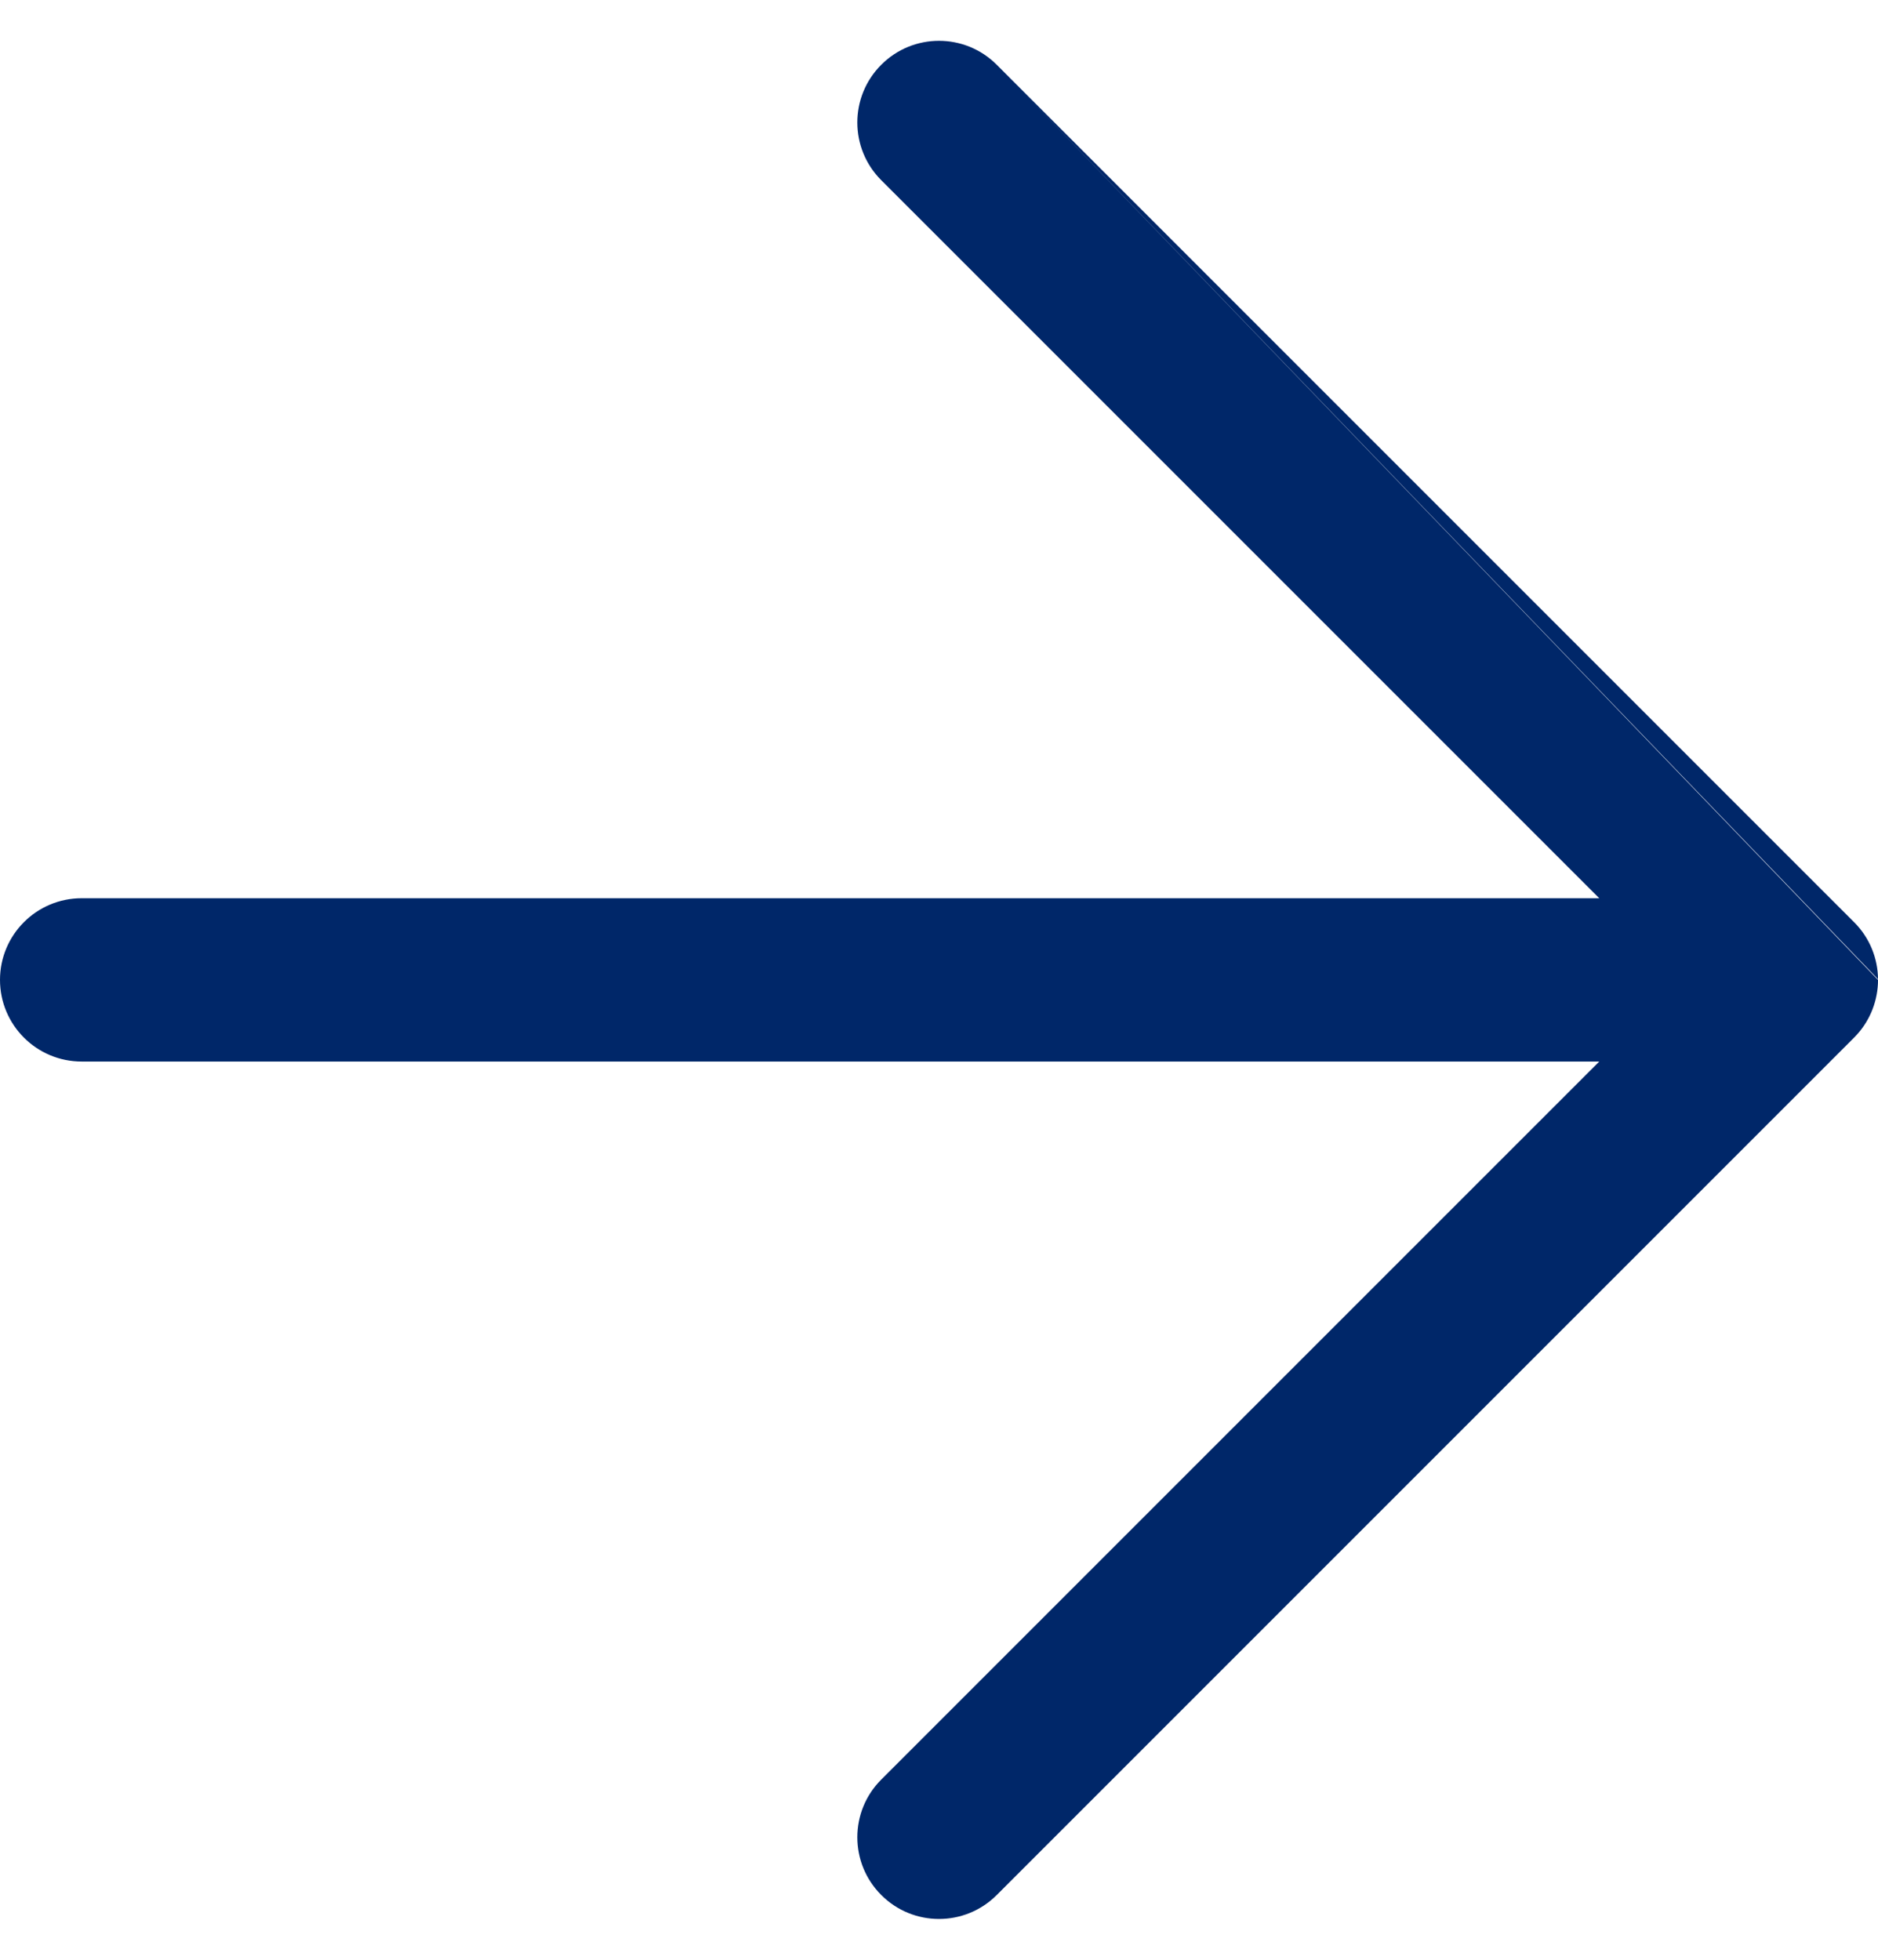
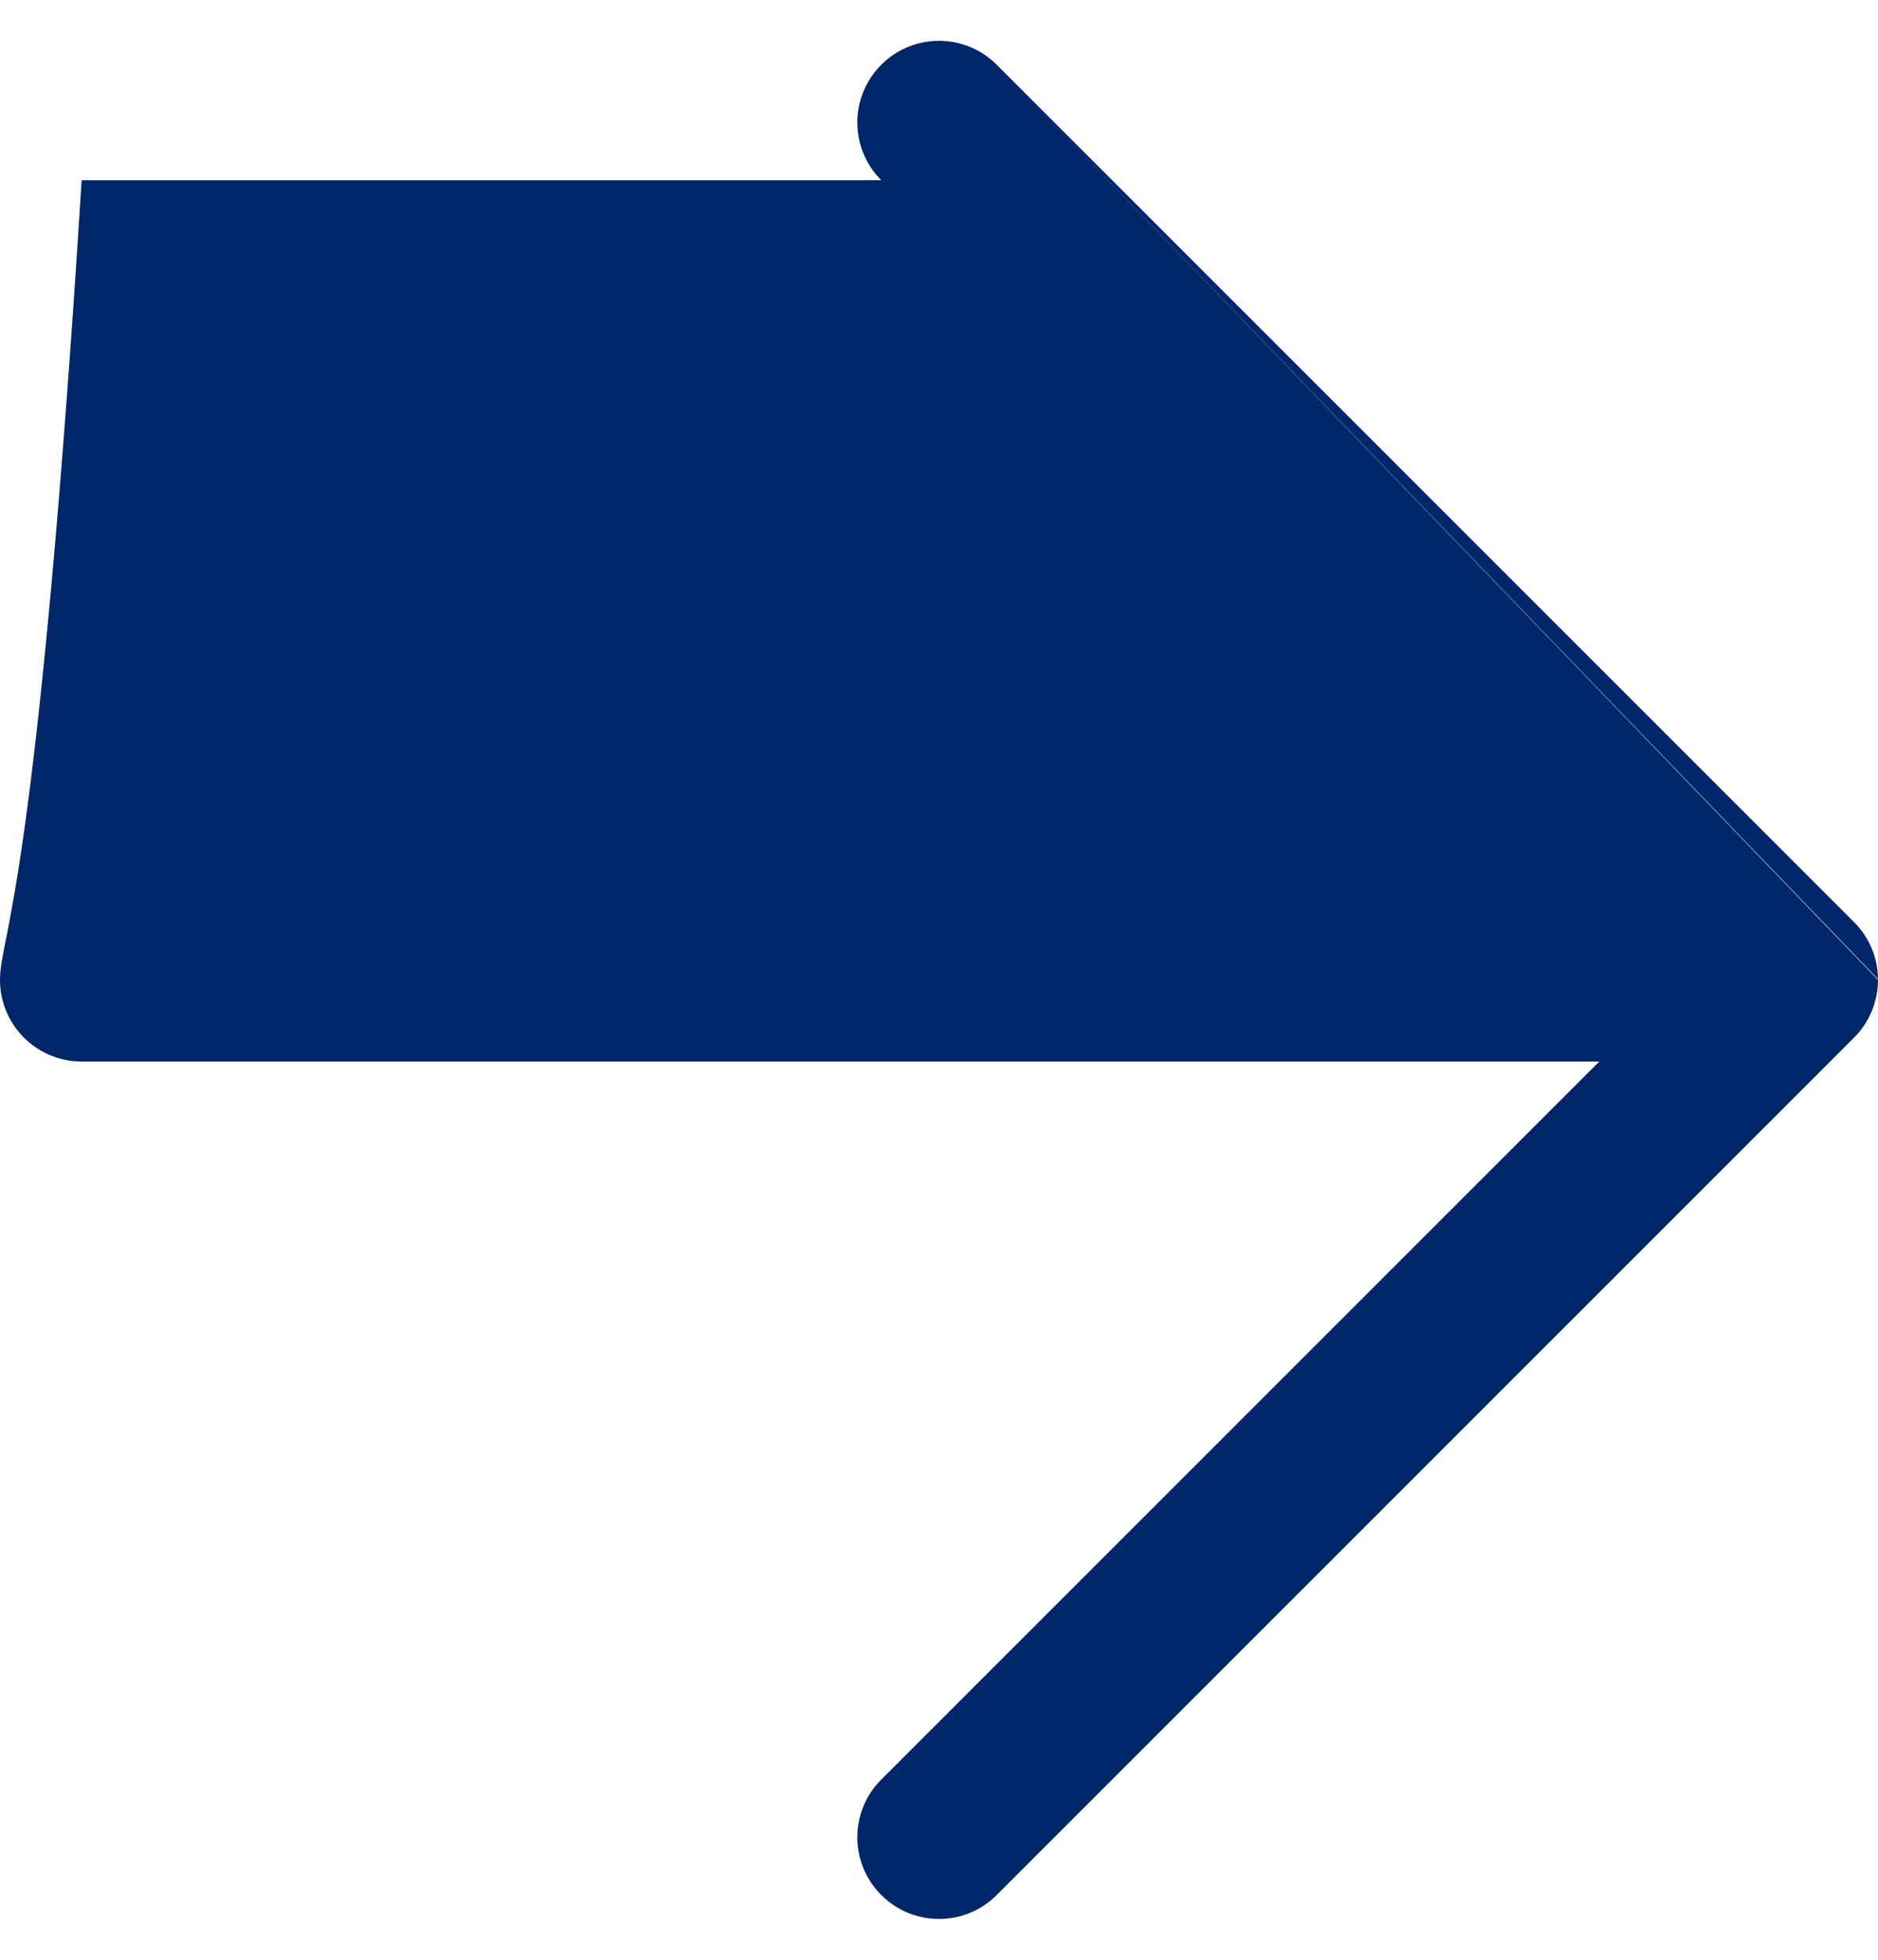
<svg xmlns="http://www.w3.org/2000/svg" width="23" height="24" viewBox="0 0 23 24" fill="none">
-   <path fill-rule="evenodd" clip-rule="evenodd" d="M12.207 0.793C11.817 0.402 11.183 0.402 10.793 0.793C10.402 1.183 10.402 1.817 10.793 2.207L19.586 11H1C0.448 11 0 11.448 0 12C0 12.552 0.448 13 1 13H19.586L10.793 21.793C10.402 22.183 10.402 22.817 10.793 23.207C11.183 23.598 11.817 23.598 12.207 23.207L22.707 12.707C22.89 12.524 22.987 12.288 22.999 12.048C23 12.032 23 12.016 23 12M23 11.991C22.998 11.738 22.9 11.486 22.707 11.293L12.207 0.793" fill="#002769" />
+   <path fill-rule="evenodd" clip-rule="evenodd" d="M12.207 0.793C11.817 0.402 11.183 0.402 10.793 0.793C10.402 1.183 10.402 1.817 10.793 2.207H1C0.448 11 0 11.448 0 12C0 12.552 0.448 13 1 13H19.586L10.793 21.793C10.402 22.183 10.402 22.817 10.793 23.207C11.183 23.598 11.817 23.598 12.207 23.207L22.707 12.707C22.89 12.524 22.987 12.288 22.999 12.048C23 12.032 23 12.016 23 12M23 11.991C22.998 11.738 22.9 11.486 22.707 11.293L12.207 0.793" fill="#002769" />
</svg>